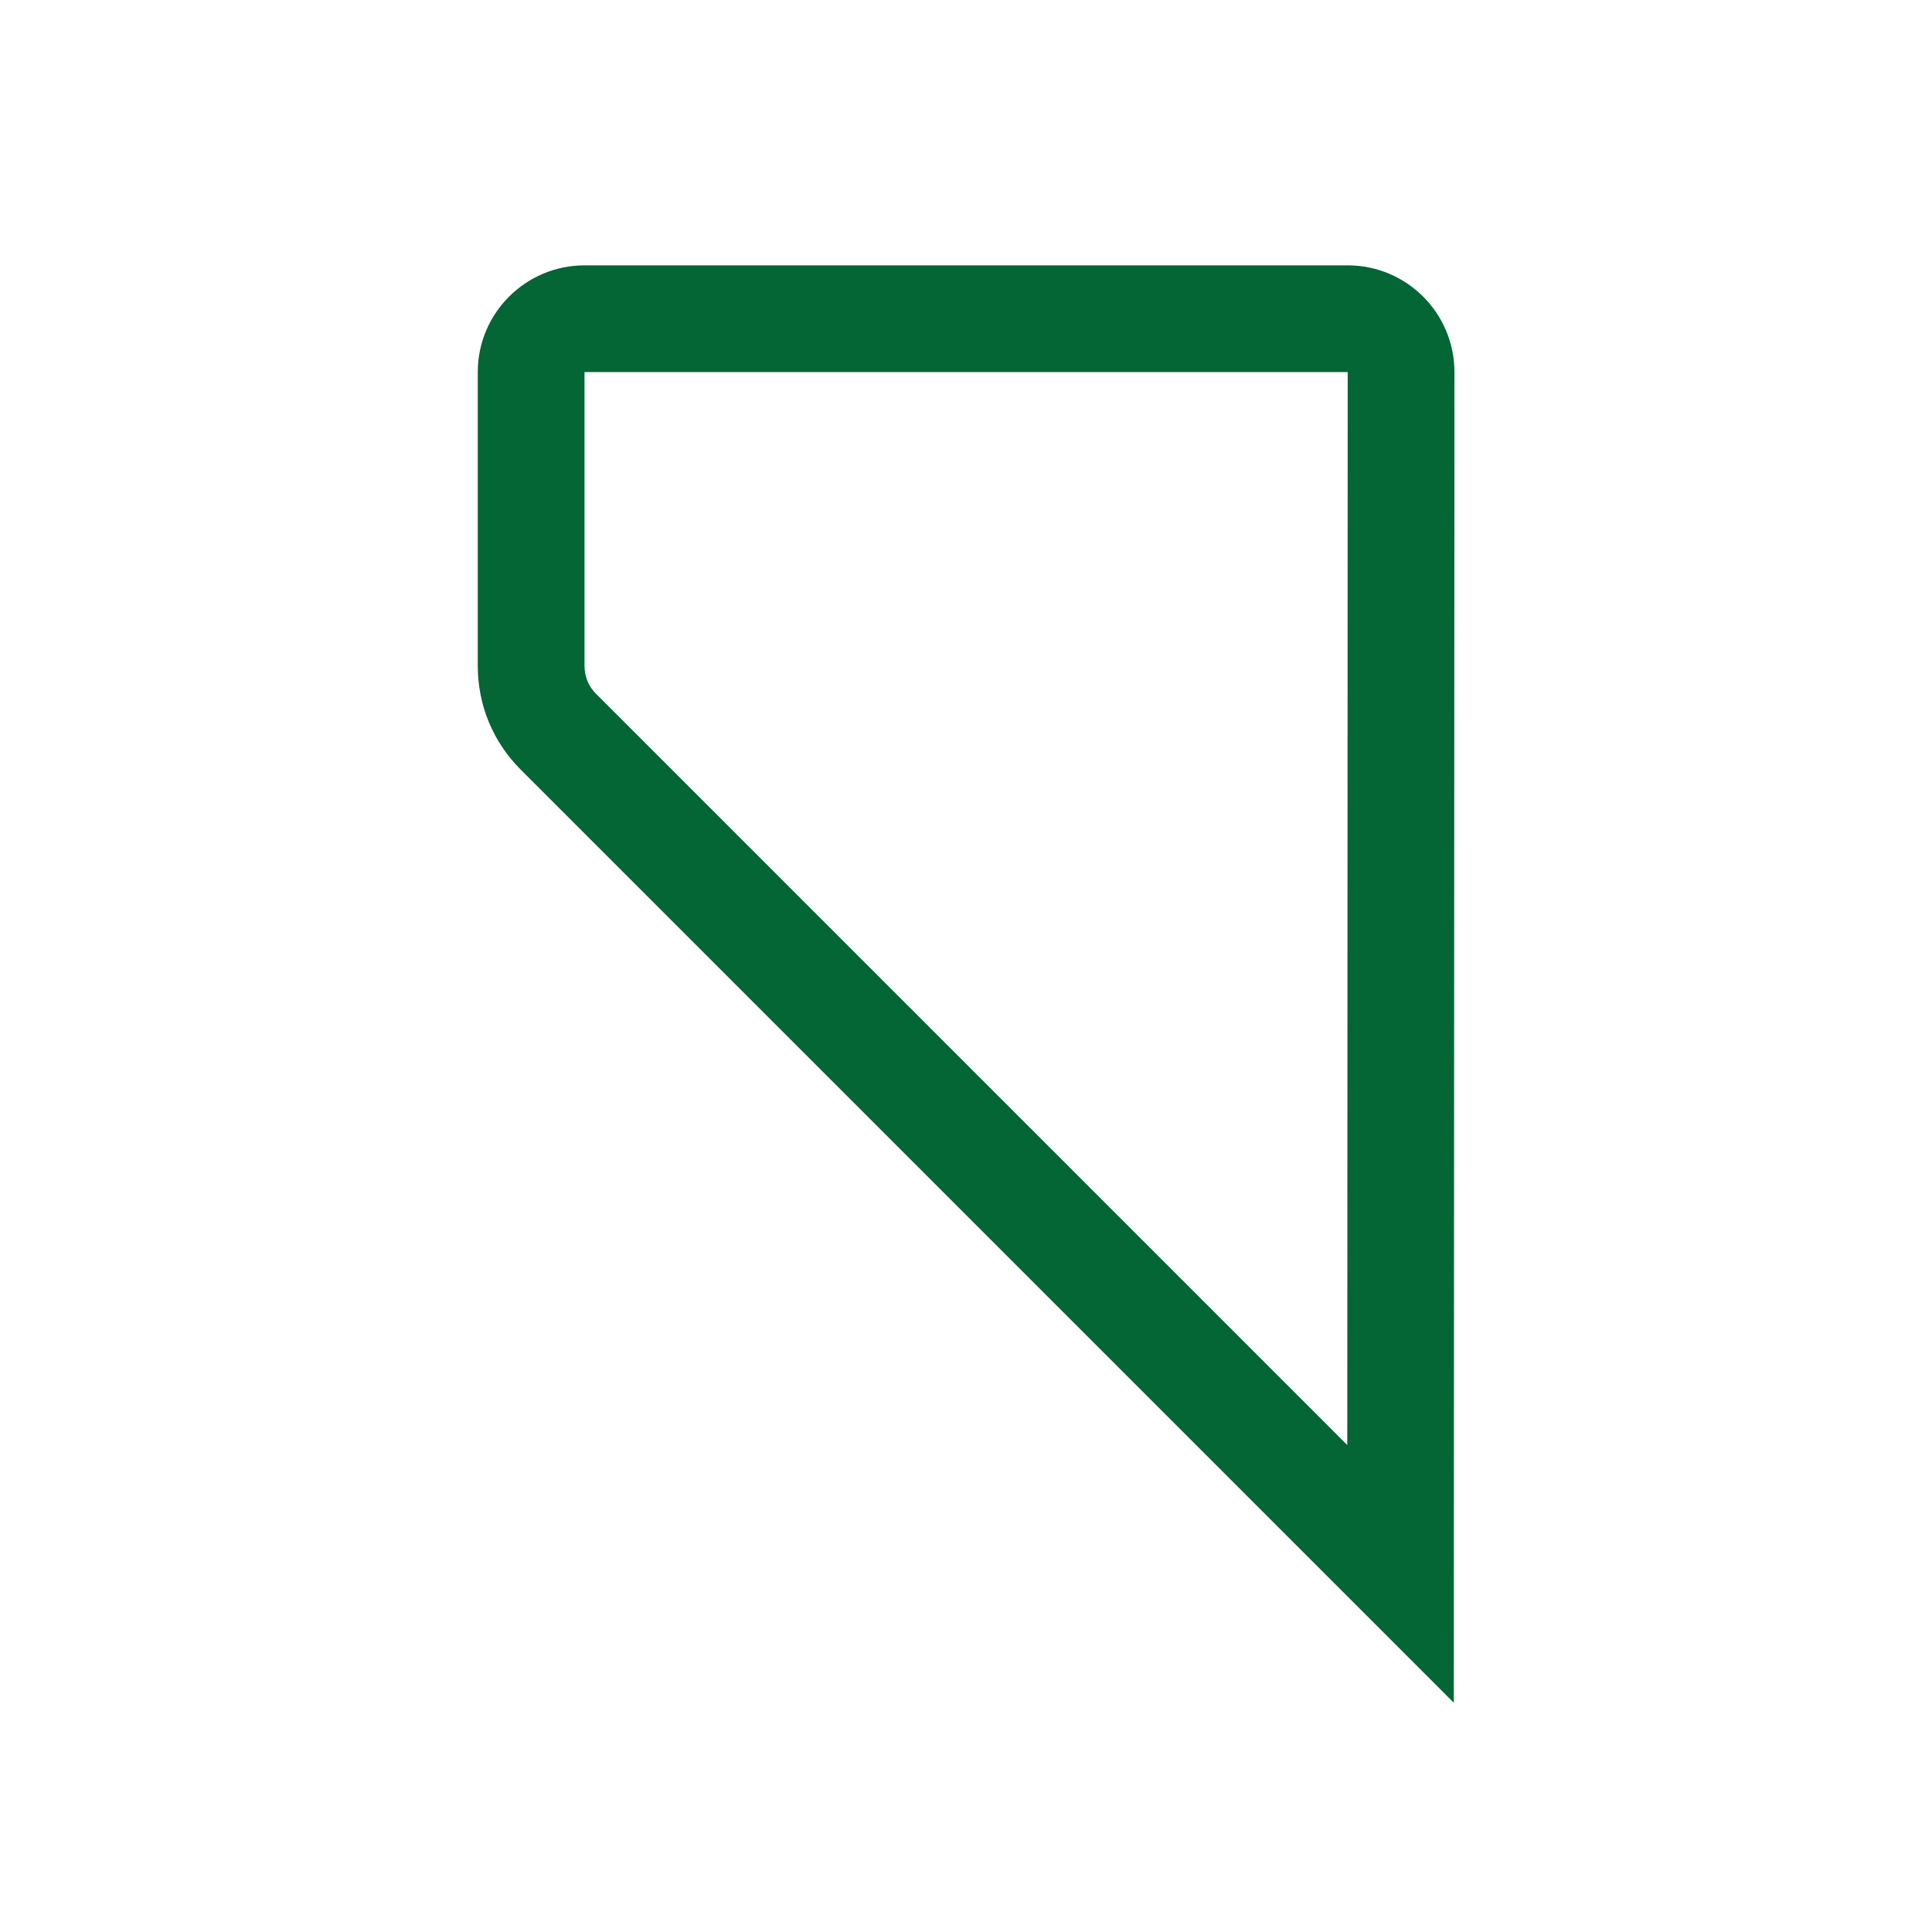
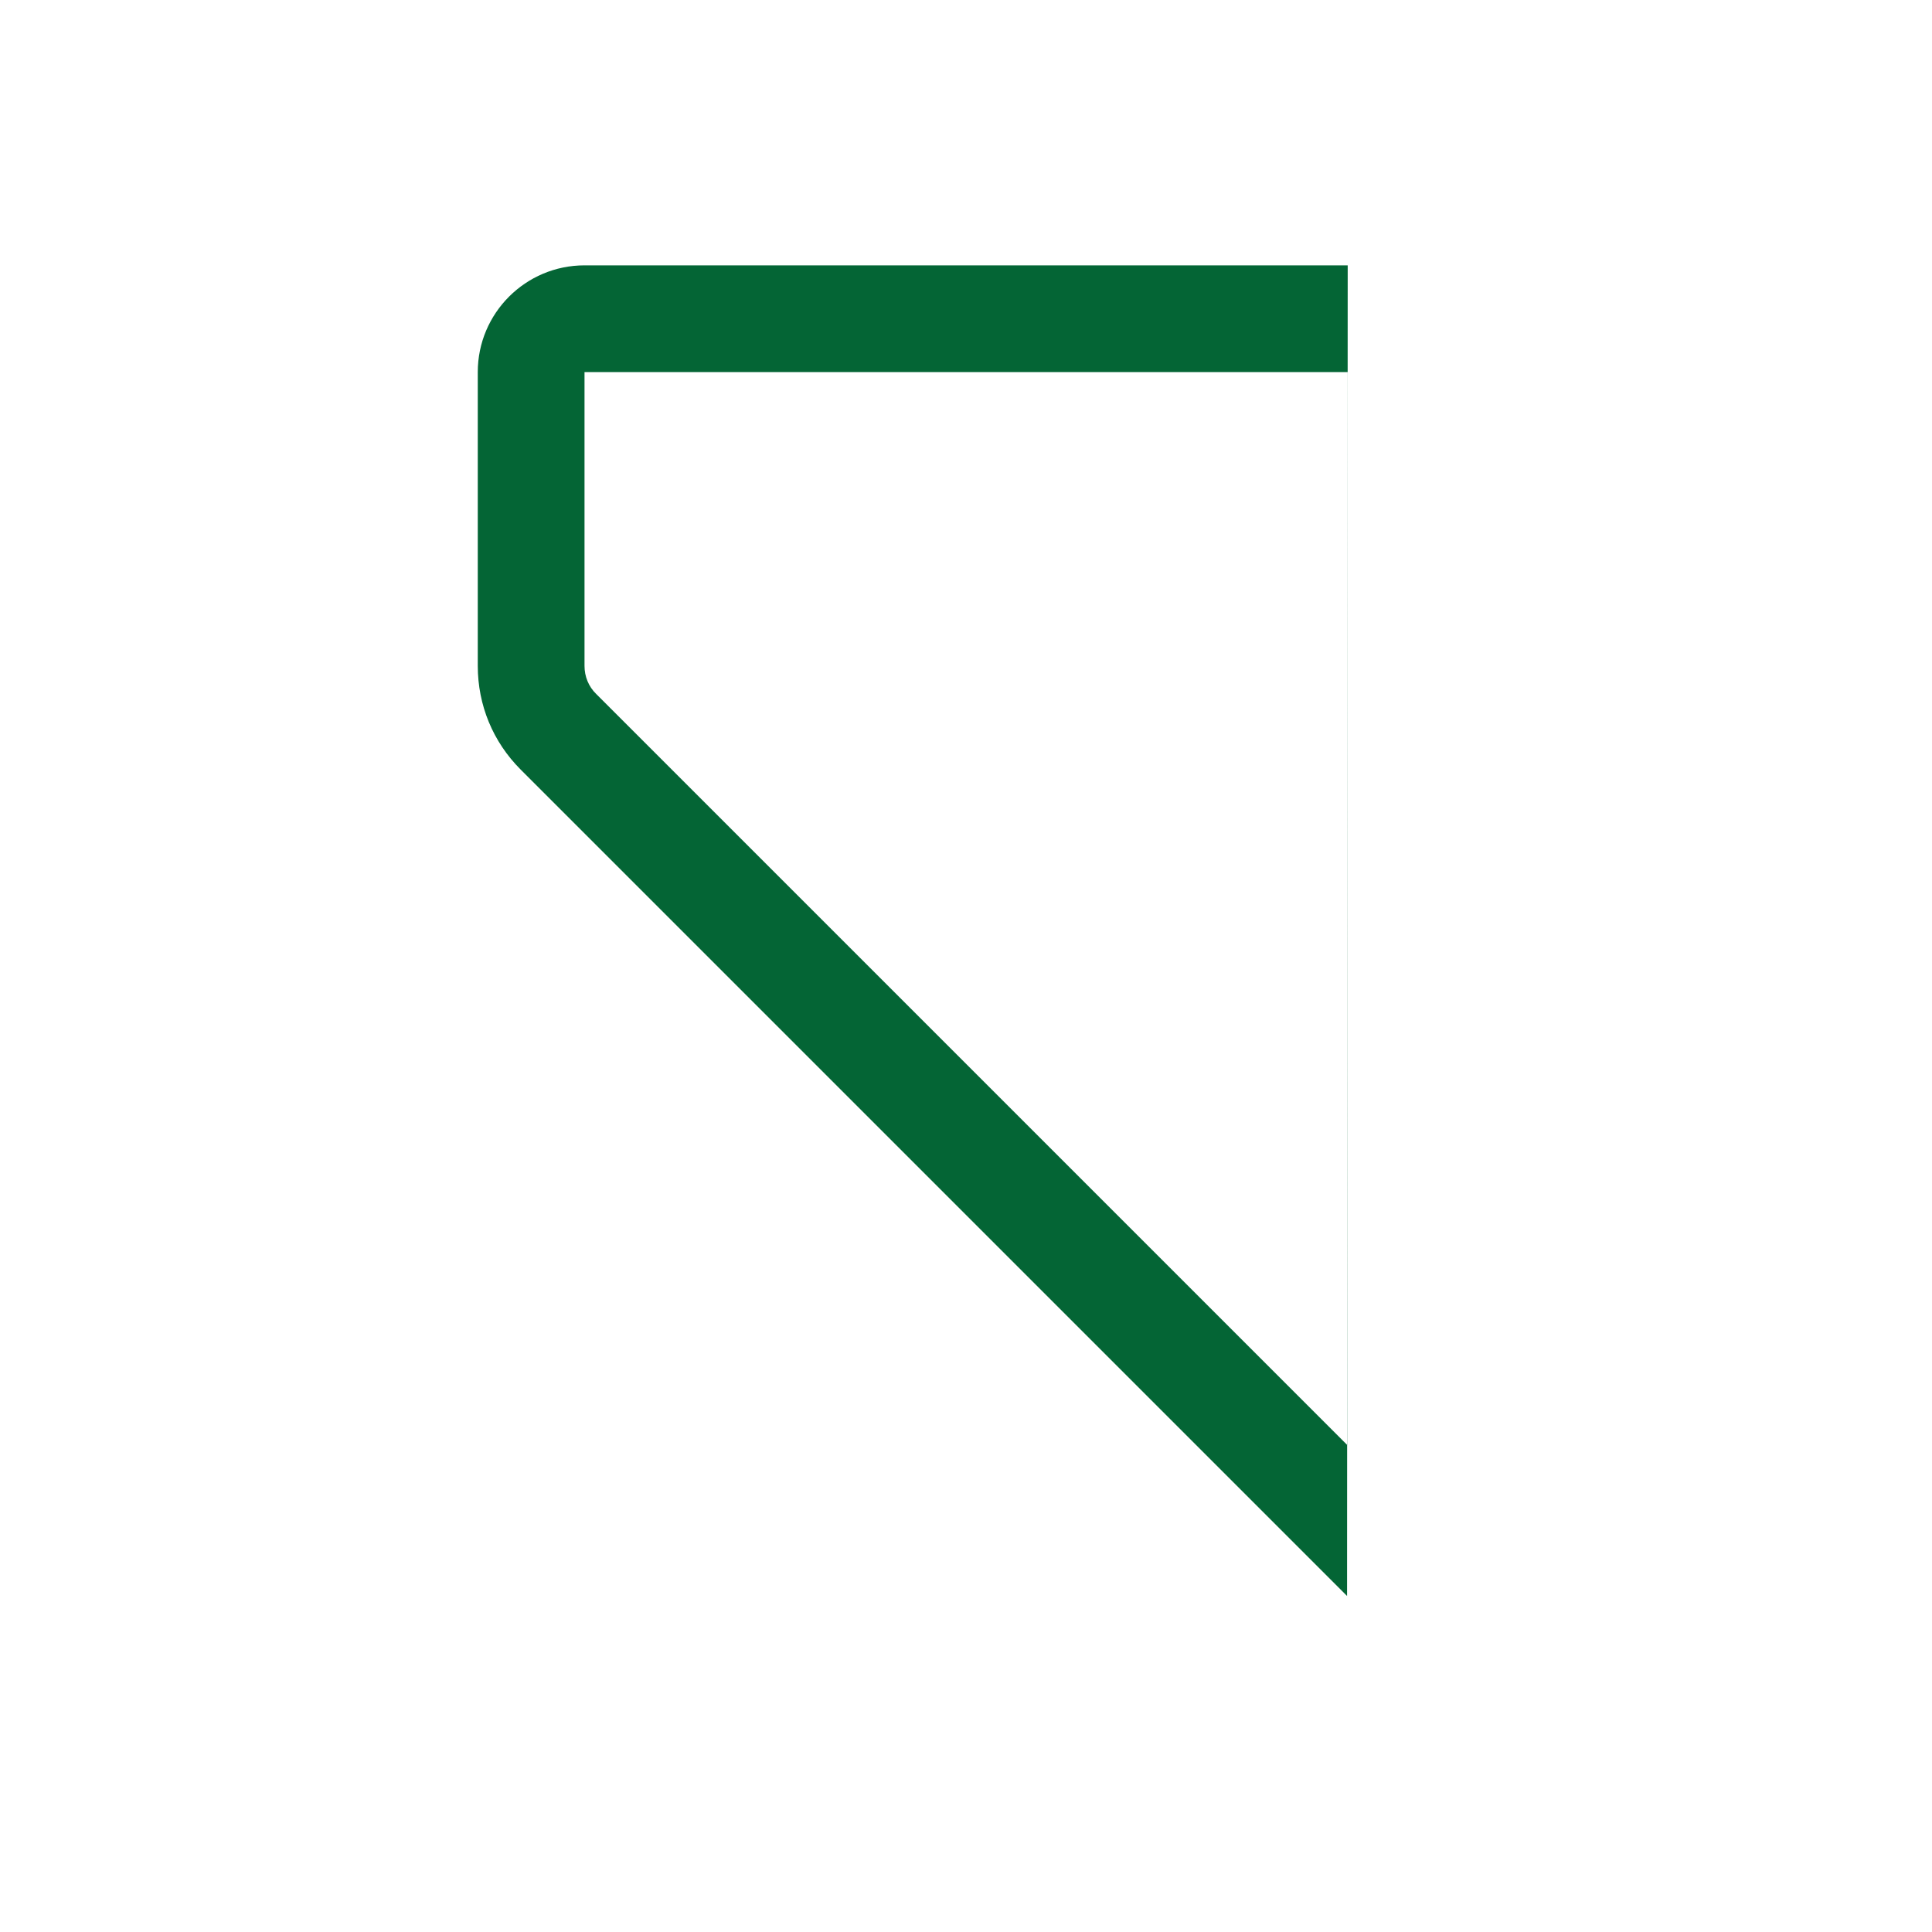
<svg xmlns="http://www.w3.org/2000/svg" id="_イヤー_1" viewBox="0 0 90.5 90.5">
  <defs>
    <style>.cls-1{fill:#046535;}</style>
  </defs>
-   <path class="cls-1" d="M68.1,79.76L24.39,36.05c-1.3-1.3-2.01-3.02-2.01-4.86v-13.76c0-2.76,2.24-5,5-5H63.13c2.76,0,5,2.24,5,5l-.03,62.33ZM27.38,17.43v13.76c0,.5,.19,.97,.55,1.32l35.18,35.18,.02-50.26H27.38Z" />
+   <path class="cls-1" d="M68.1,79.76L24.39,36.05c-1.3-1.3-2.01-3.02-2.01-4.86v-13.76c0-2.76,2.24-5,5-5H63.13l-.03,62.33ZM27.38,17.43v13.76c0,.5,.19,.97,.55,1.32l35.18,35.18,.02-50.26H27.38Z" />
</svg>